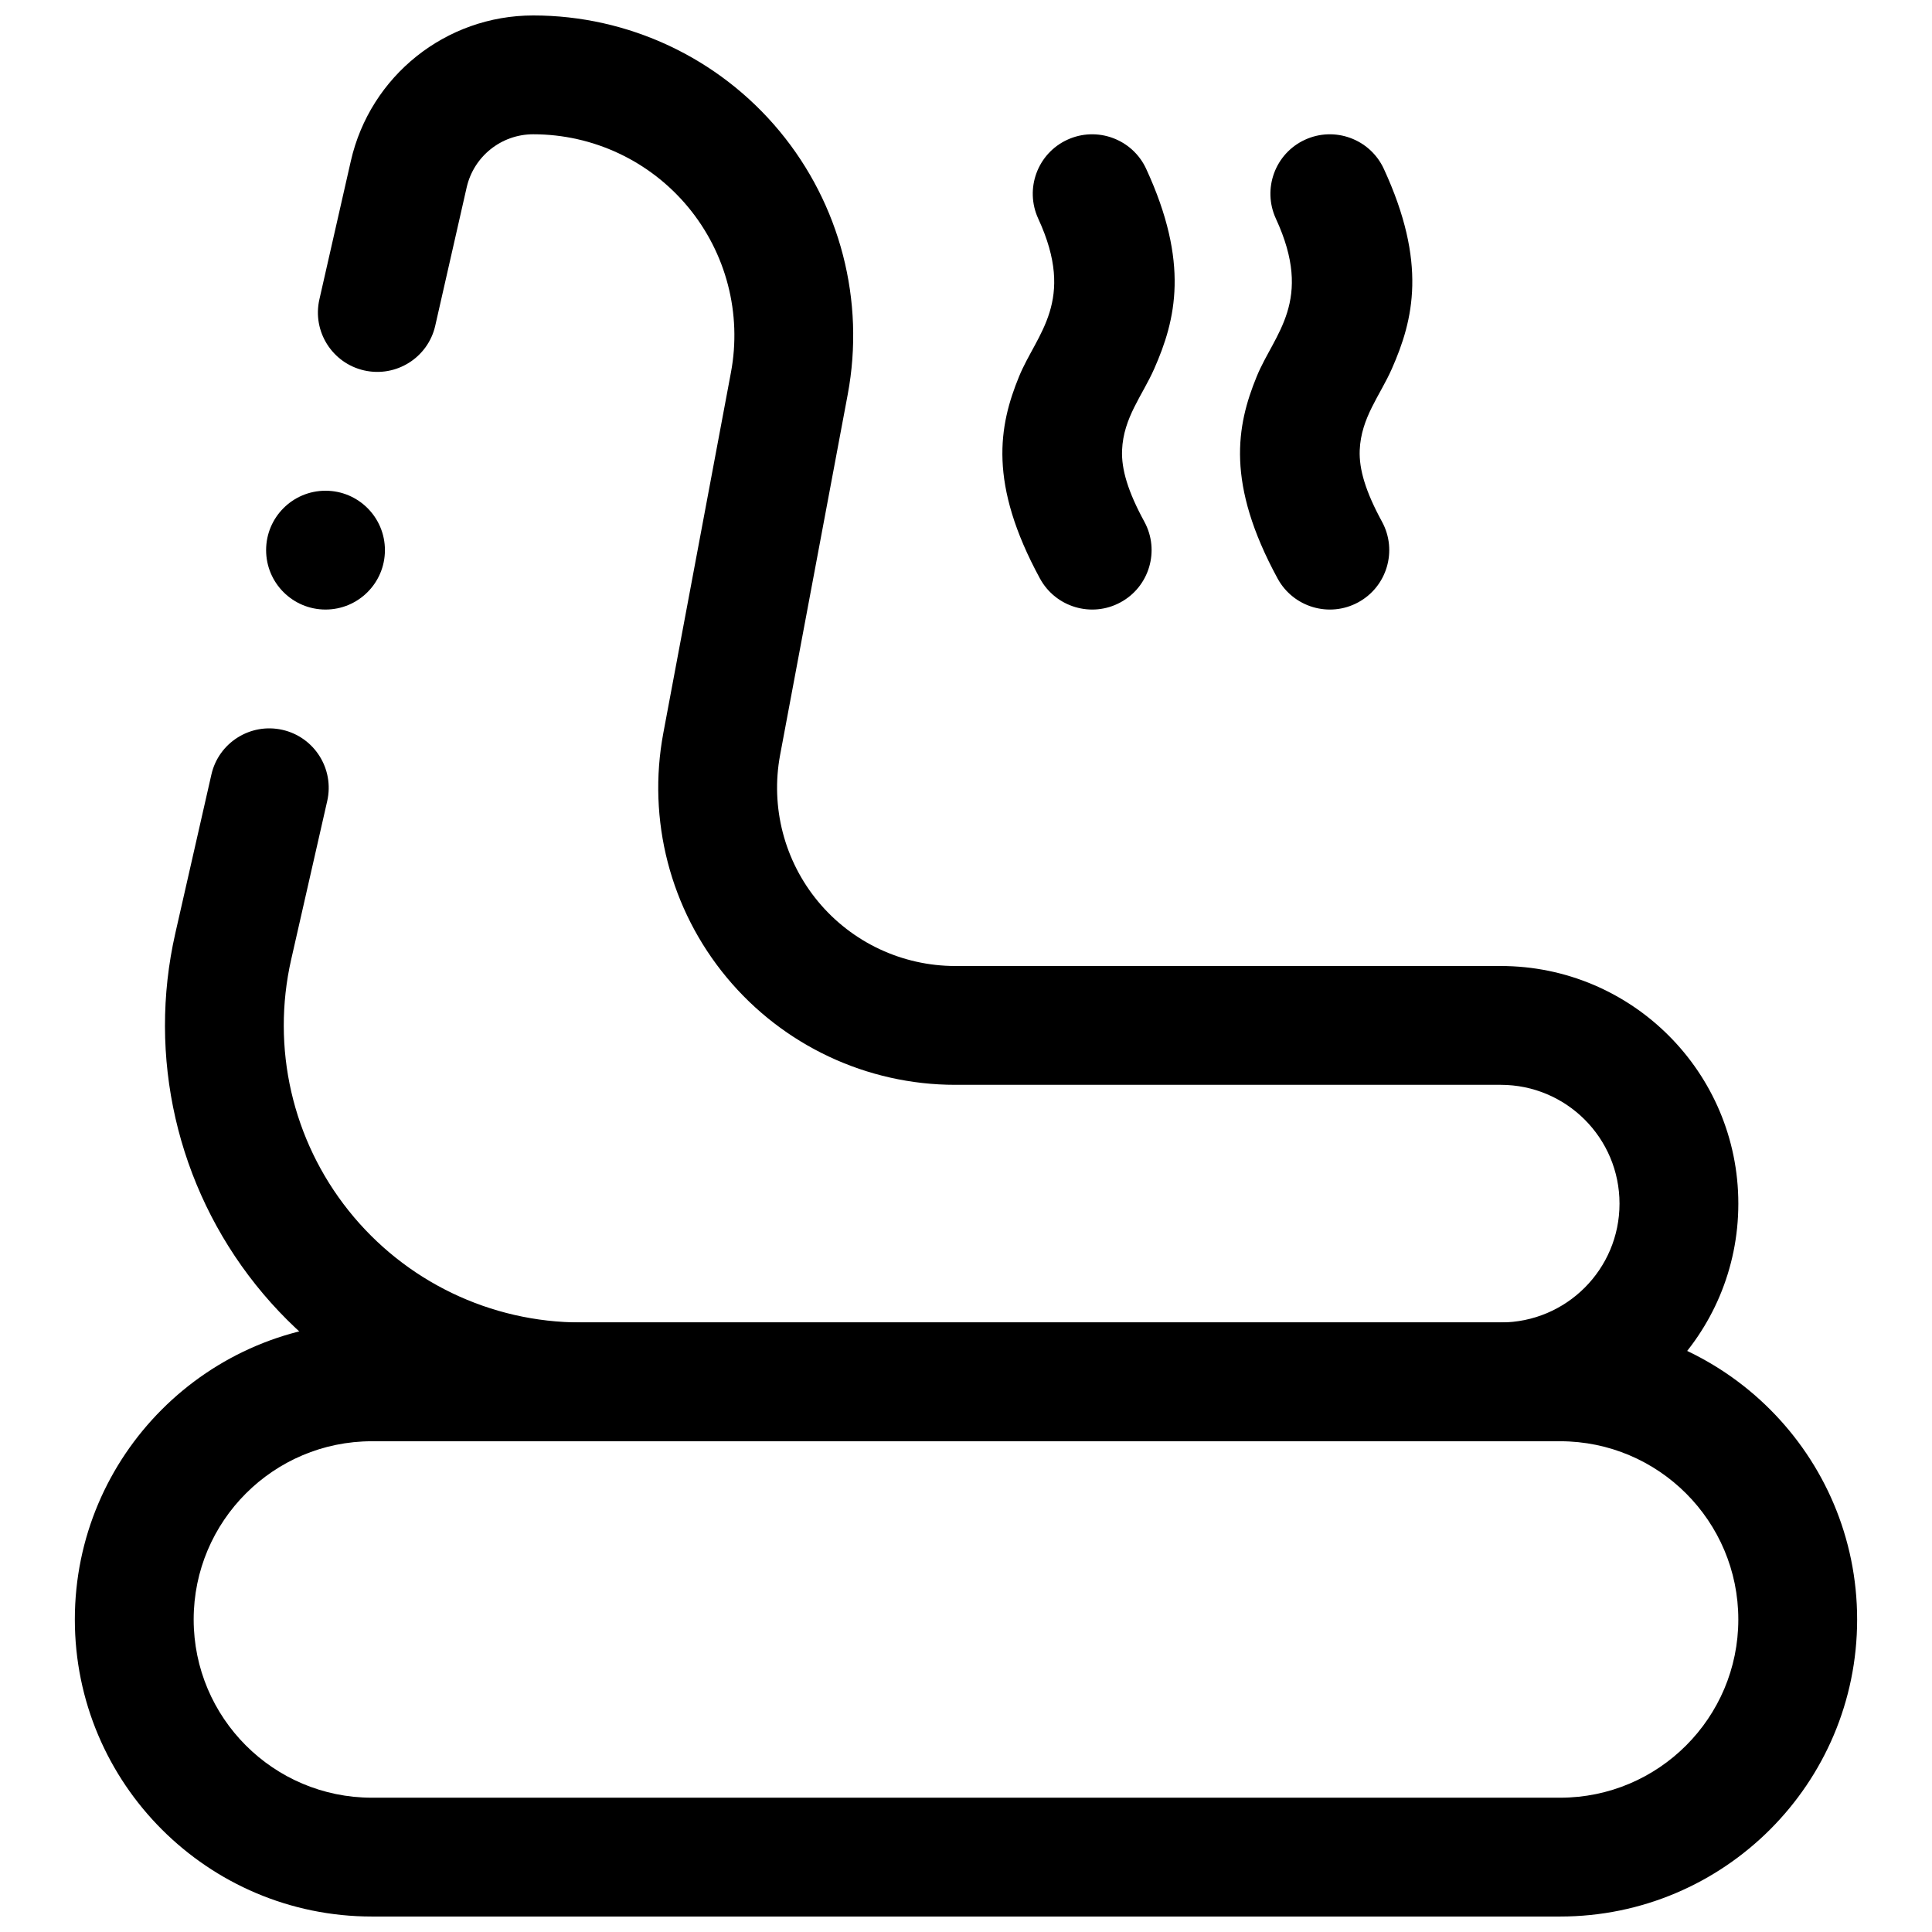
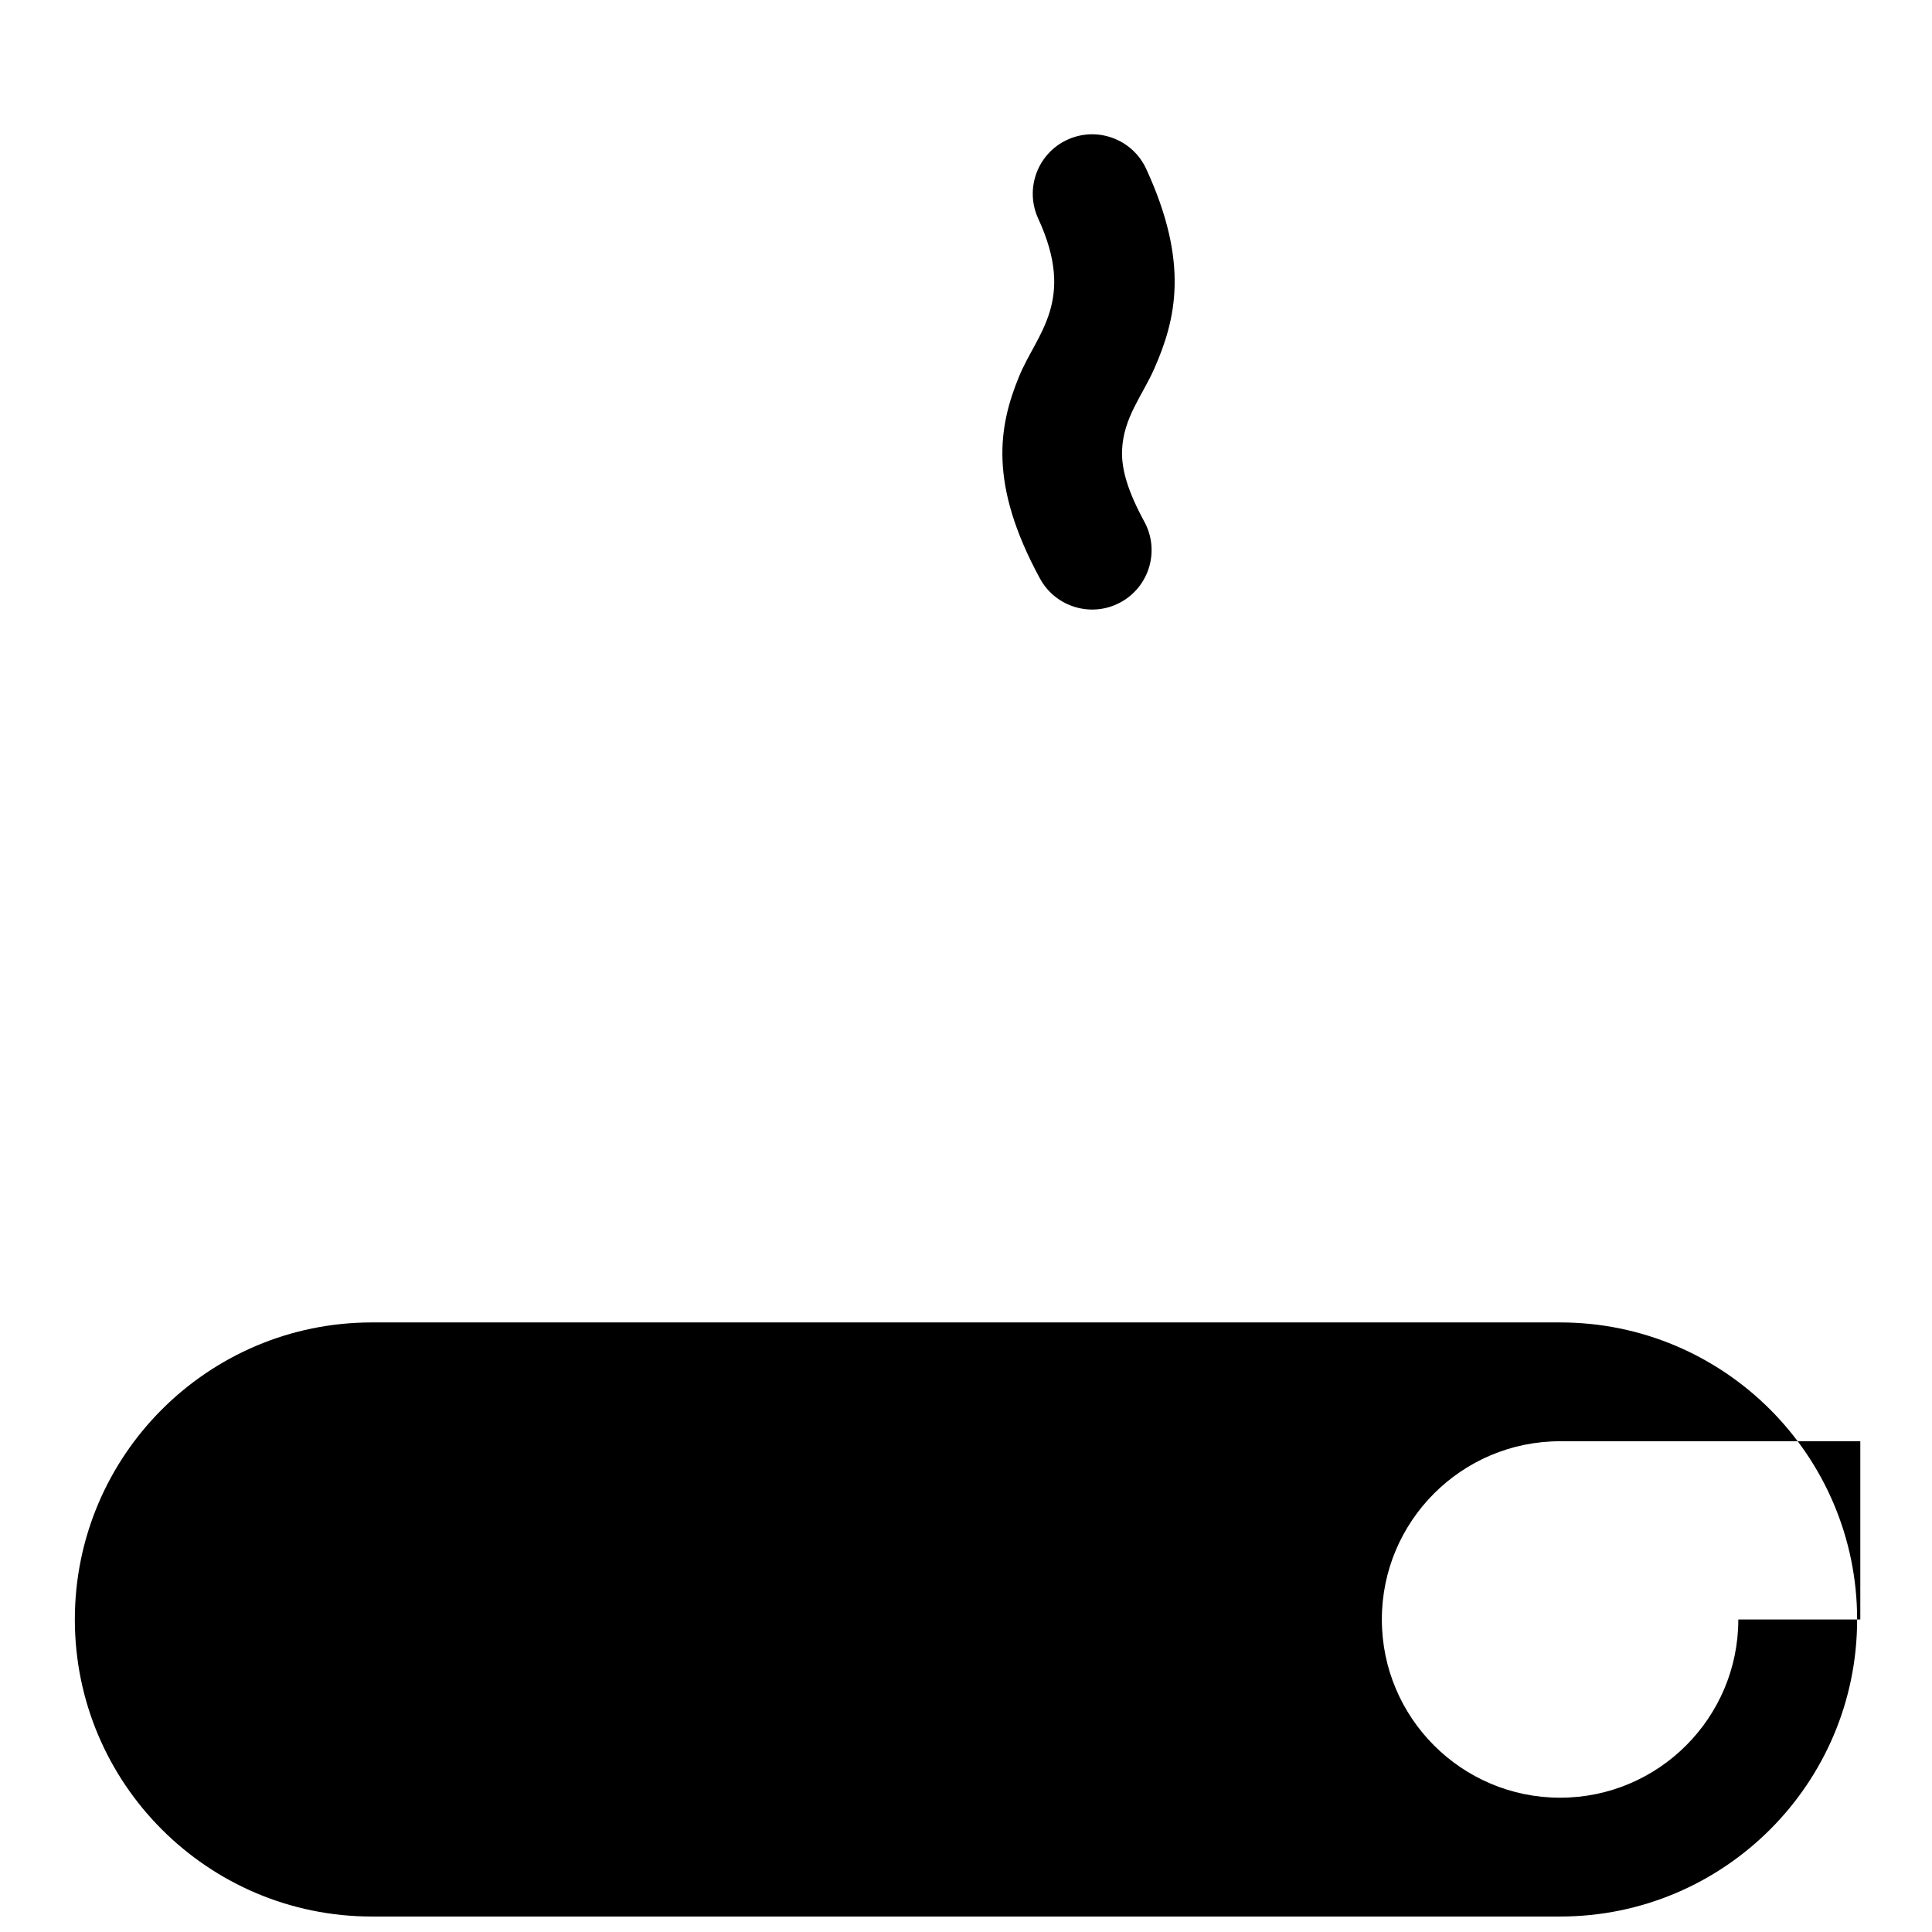
<svg xmlns="http://www.w3.org/2000/svg" width="800px" height="800px" version="1.1" viewBox="144 144 512 512">
  <defs>
    <clipPath id="b">
      <path d="m163 494h474v157.9h-474z" />
    </clipPath>
    <clipPath id="a">
      <path d="m187 148.09h418v377.91h-418z" />
    </clipPath>
  </defs>
-   <path d="m246.01 289.79c0 8.695-7.047 15.746-15.742 15.746s-15.746-7.051-15.746-15.746c0-8.695 7.051-15.742 15.746-15.742s15.742 7.047 15.742 15.742" fill-rule="evenodd" />
  <g clip-path="url(#b)">
-     <path d="m636.16 573.18c0-43.453-35.27-78.723-78.723-78.723h-314.88c-43.457 0-78.723 35.27-78.723 78.723s35.266 78.719 78.723 78.719h314.88c43.453 0 78.723-35.266 78.723-78.719zm-31.488 0c0 26.07-21.16 47.23-47.234 47.23h-314.88c-26.074 0-47.234-21.16-47.234-47.23 0-26.074 21.16-47.234 47.234-47.234h314.88c26.074 0 47.234 21.16 47.234 47.234z" fill-rule="evenodd" />
+     <path d="m636.16 573.18c0-43.453-35.27-78.723-78.723-78.723h-314.88c-43.457 0-78.723 35.27-78.723 78.723s35.266 78.719 78.723 78.719h314.88c43.453 0 78.723-35.266 78.723-78.719zm-31.488 0c0 26.07-21.16 47.23-47.234 47.23c-26.074 0-47.234-21.16-47.234-47.23 0-26.074 21.16-47.234 47.234-47.234h314.88c26.074 0 47.234 21.16 47.234 47.234z" fill-rule="evenodd" />
  </g>
  <g clip-path="url(#a)">
-     <path d="m200.02 349.27c-3.262 14.297-6.473 28.434-9.559 42.055-7.43 32.684 0.426 66.973 21.332 93.172 20.91 26.199 52.617 41.453 86.137 41.453h243.77c34.777 0 62.977-28.195 62.977-62.973 0-34.781-28.199-62.977-62.977-62.977h-144.53c-14.059 0-27.379-6.25-36.352-17.066-8.977-10.816-12.66-25.066-10.078-38.875 5.637-30.039 12.156-64.801 17.918-95.535 4.644-24.797-1.984-50.379-18.09-69.793-16.105-19.41-40.039-30.637-65.258-30.637-23.145 0-43.203 16.012-48.336 38.574-2.281 10.043-5.117 22.512-8.328 36.652-1.938 8.484 3.383 16.922 11.855 18.844 8.469 1.922 16.926-3.383 18.844-11.855 3.215-14.152 6.047-26.621 8.328-36.652 1.875-8.234 9.195-14.074 17.637-14.074 15.867 0 30.887 7.055 41.027 19.27 10.125 12.203 14.297 28.277 11.367 43.863l-17.918 95.551c-4.312 23.02 1.844 46.762 16.801 64.773 14.957 18.023 37.156 28.449 60.582 28.449h144.53c17.398 0 31.488 14.09 31.488 31.488 0 17.395-14.09 31.484-31.488 31.484h-243.77c-23.945 0-46.586-10.895-61.527-29.613-14.941-18.703-20.547-43.199-15.242-66.551 3.086-13.602 6.316-27.754 9.559-42.035 1.922-8.484-3.387-16.926-11.871-18.848-8.469-1.918-16.91 3.387-18.828 11.855z" fill-rule="evenodd" />
-   </g>
+     </g>
  <path d="m419.14 201.94c10.105 21.859-0.422 30.457-5.074 41.828-5.375 13.113-8.172 28.34 5.531 53.543 4.156 7.633 13.723 10.469 21.359 6.312 7.637-4.141 10.469-13.719 6.316-21.352-4.344-7.973-6.125-13.902-5.914-18.984 0.363-8.637 5.398-14.473 8.52-21.559 5.738-13 9.395-28.02-2.144-53.012-3.656-7.879-13.016-11.316-20.902-7.672-7.883 3.629-11.328 13-7.691 20.895z" fill-rule="evenodd" />
-   <path d="m482.12 201.94c10.105 21.859-0.422 30.457-5.074 41.828-5.379 13.113-8.172 28.34 5.531 53.543 4.152 7.633 13.723 10.469 21.359 6.312 7.637-4.141 10.469-13.719 6.316-21.352-4.344-7.973-6.125-13.902-5.914-18.984 0.363-8.637 5.398-14.473 8.516-21.559 5.742-13 9.398-28.02-2.141-53.012-3.656-7.879-13.016-11.316-20.902-7.672-7.883 3.629-11.328 13-7.691 20.895z" fill-rule="evenodd" />
</svg>